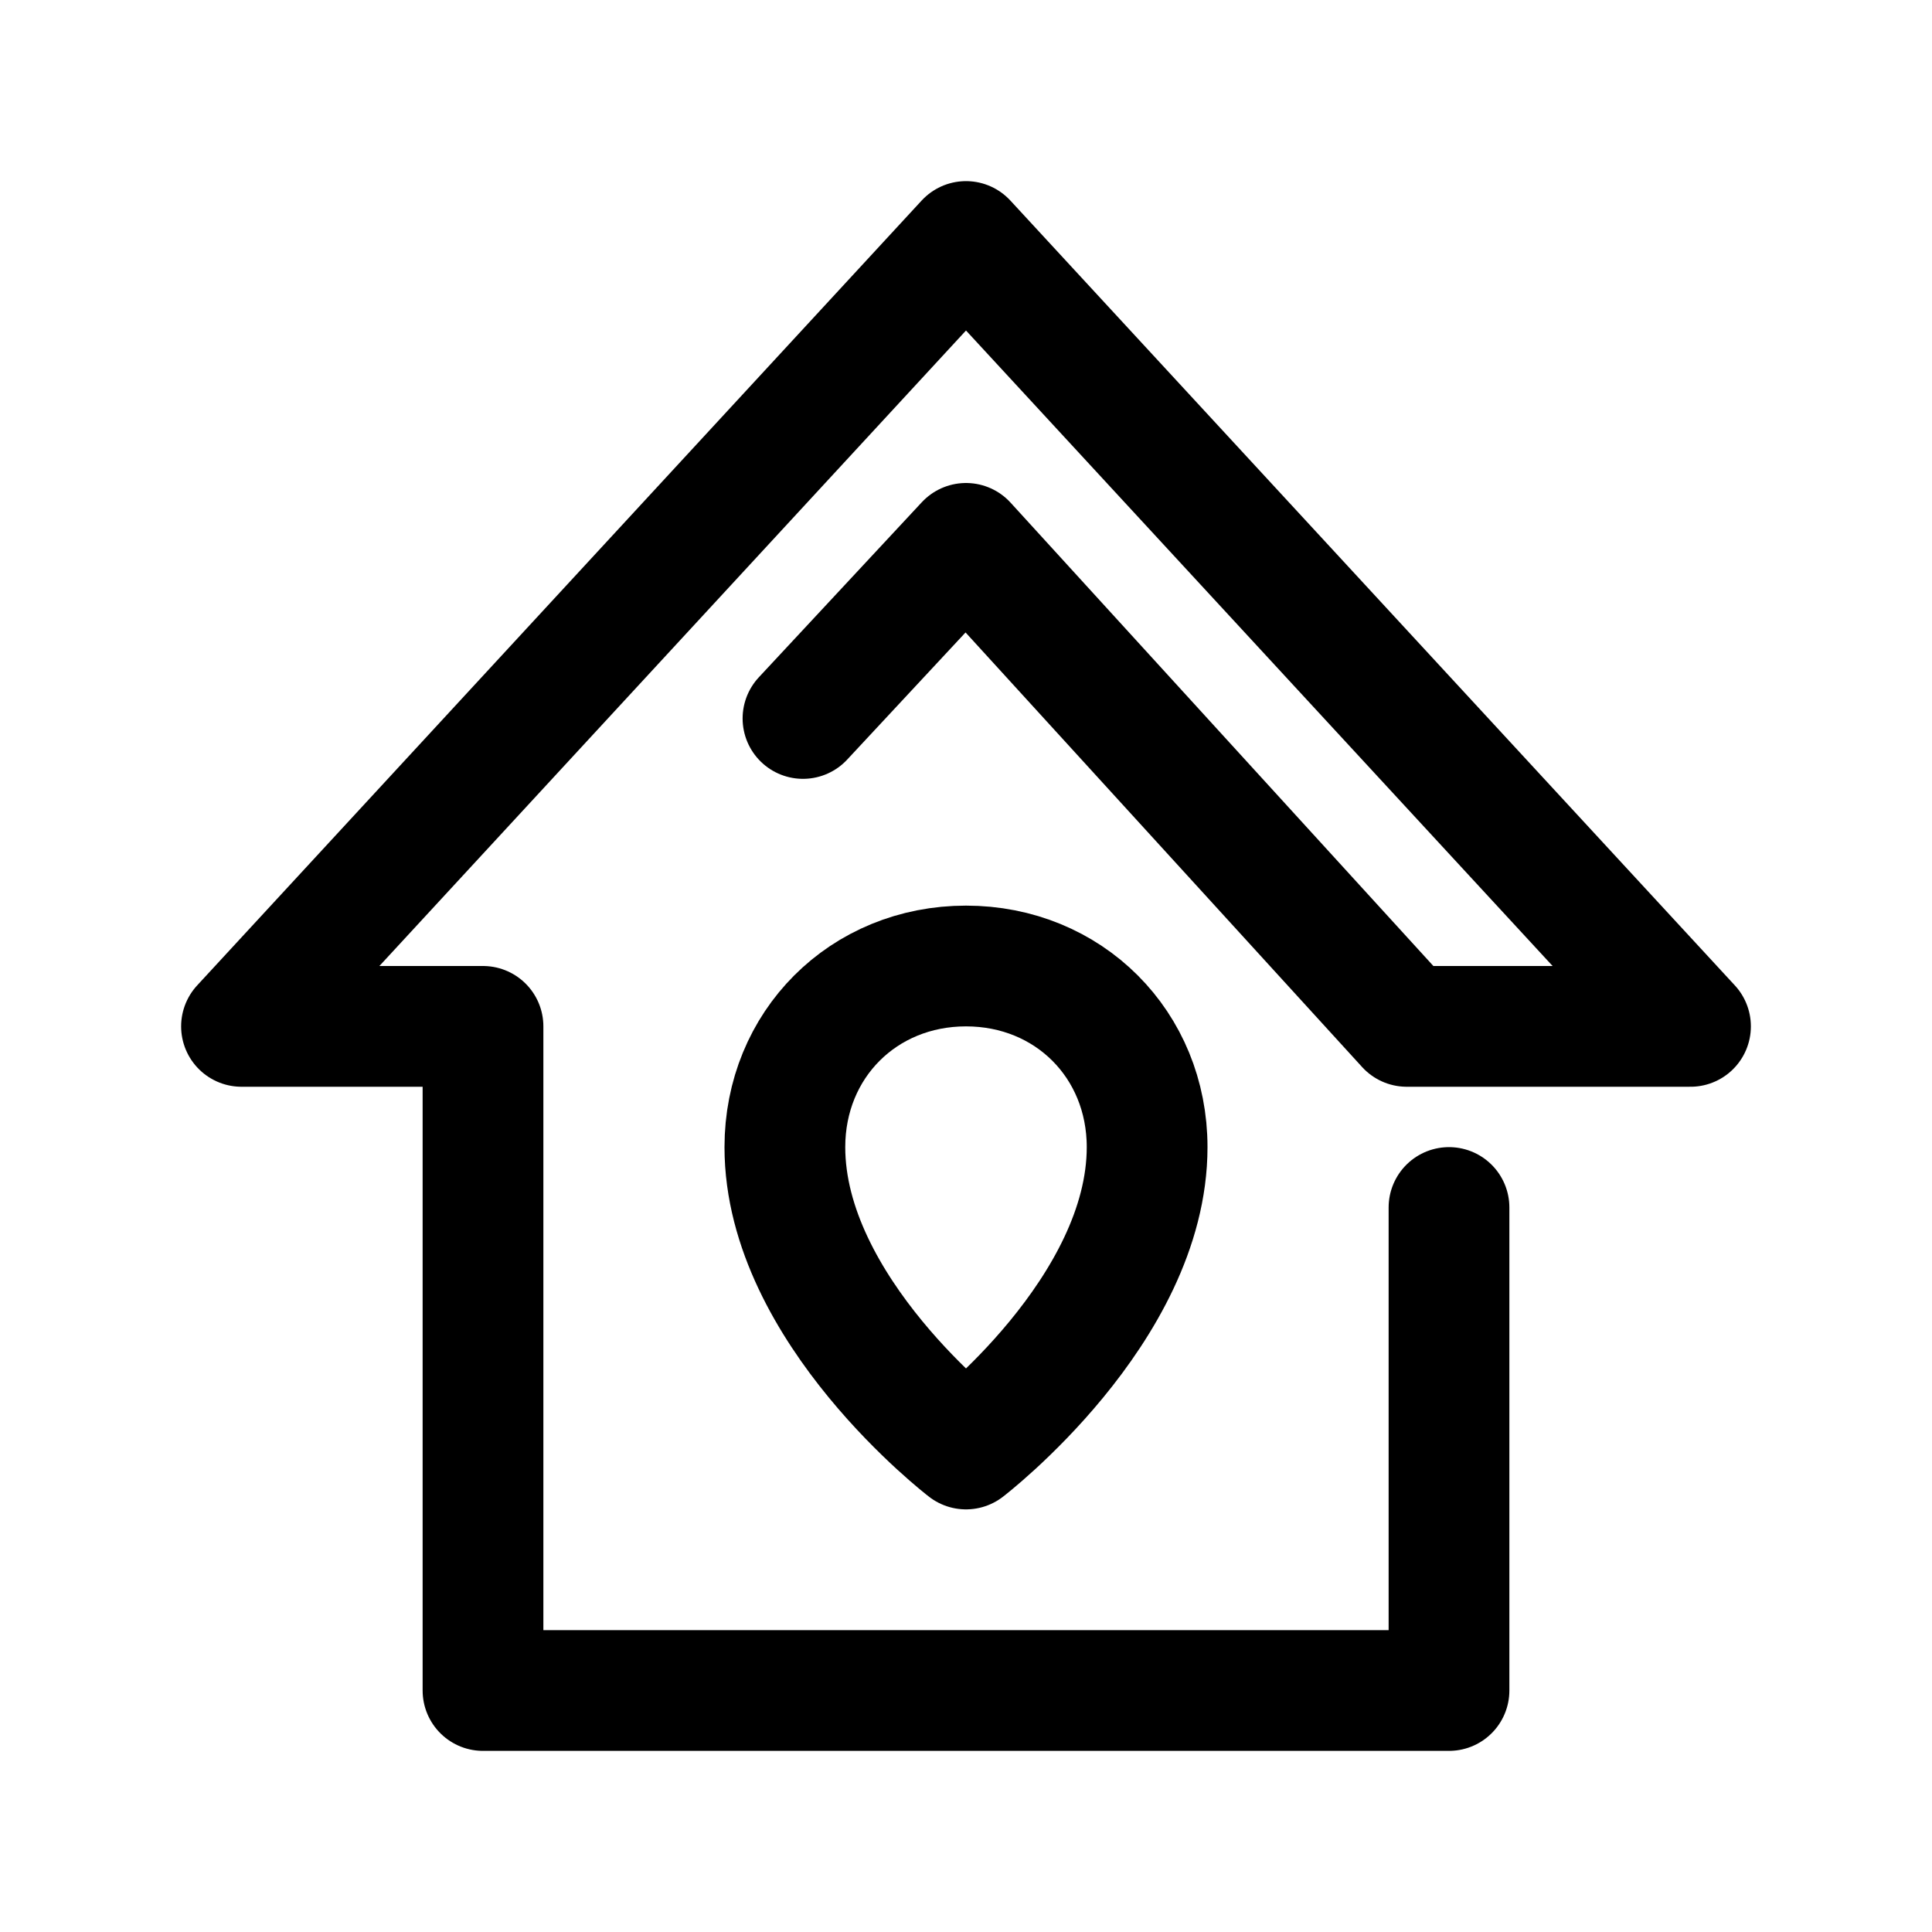
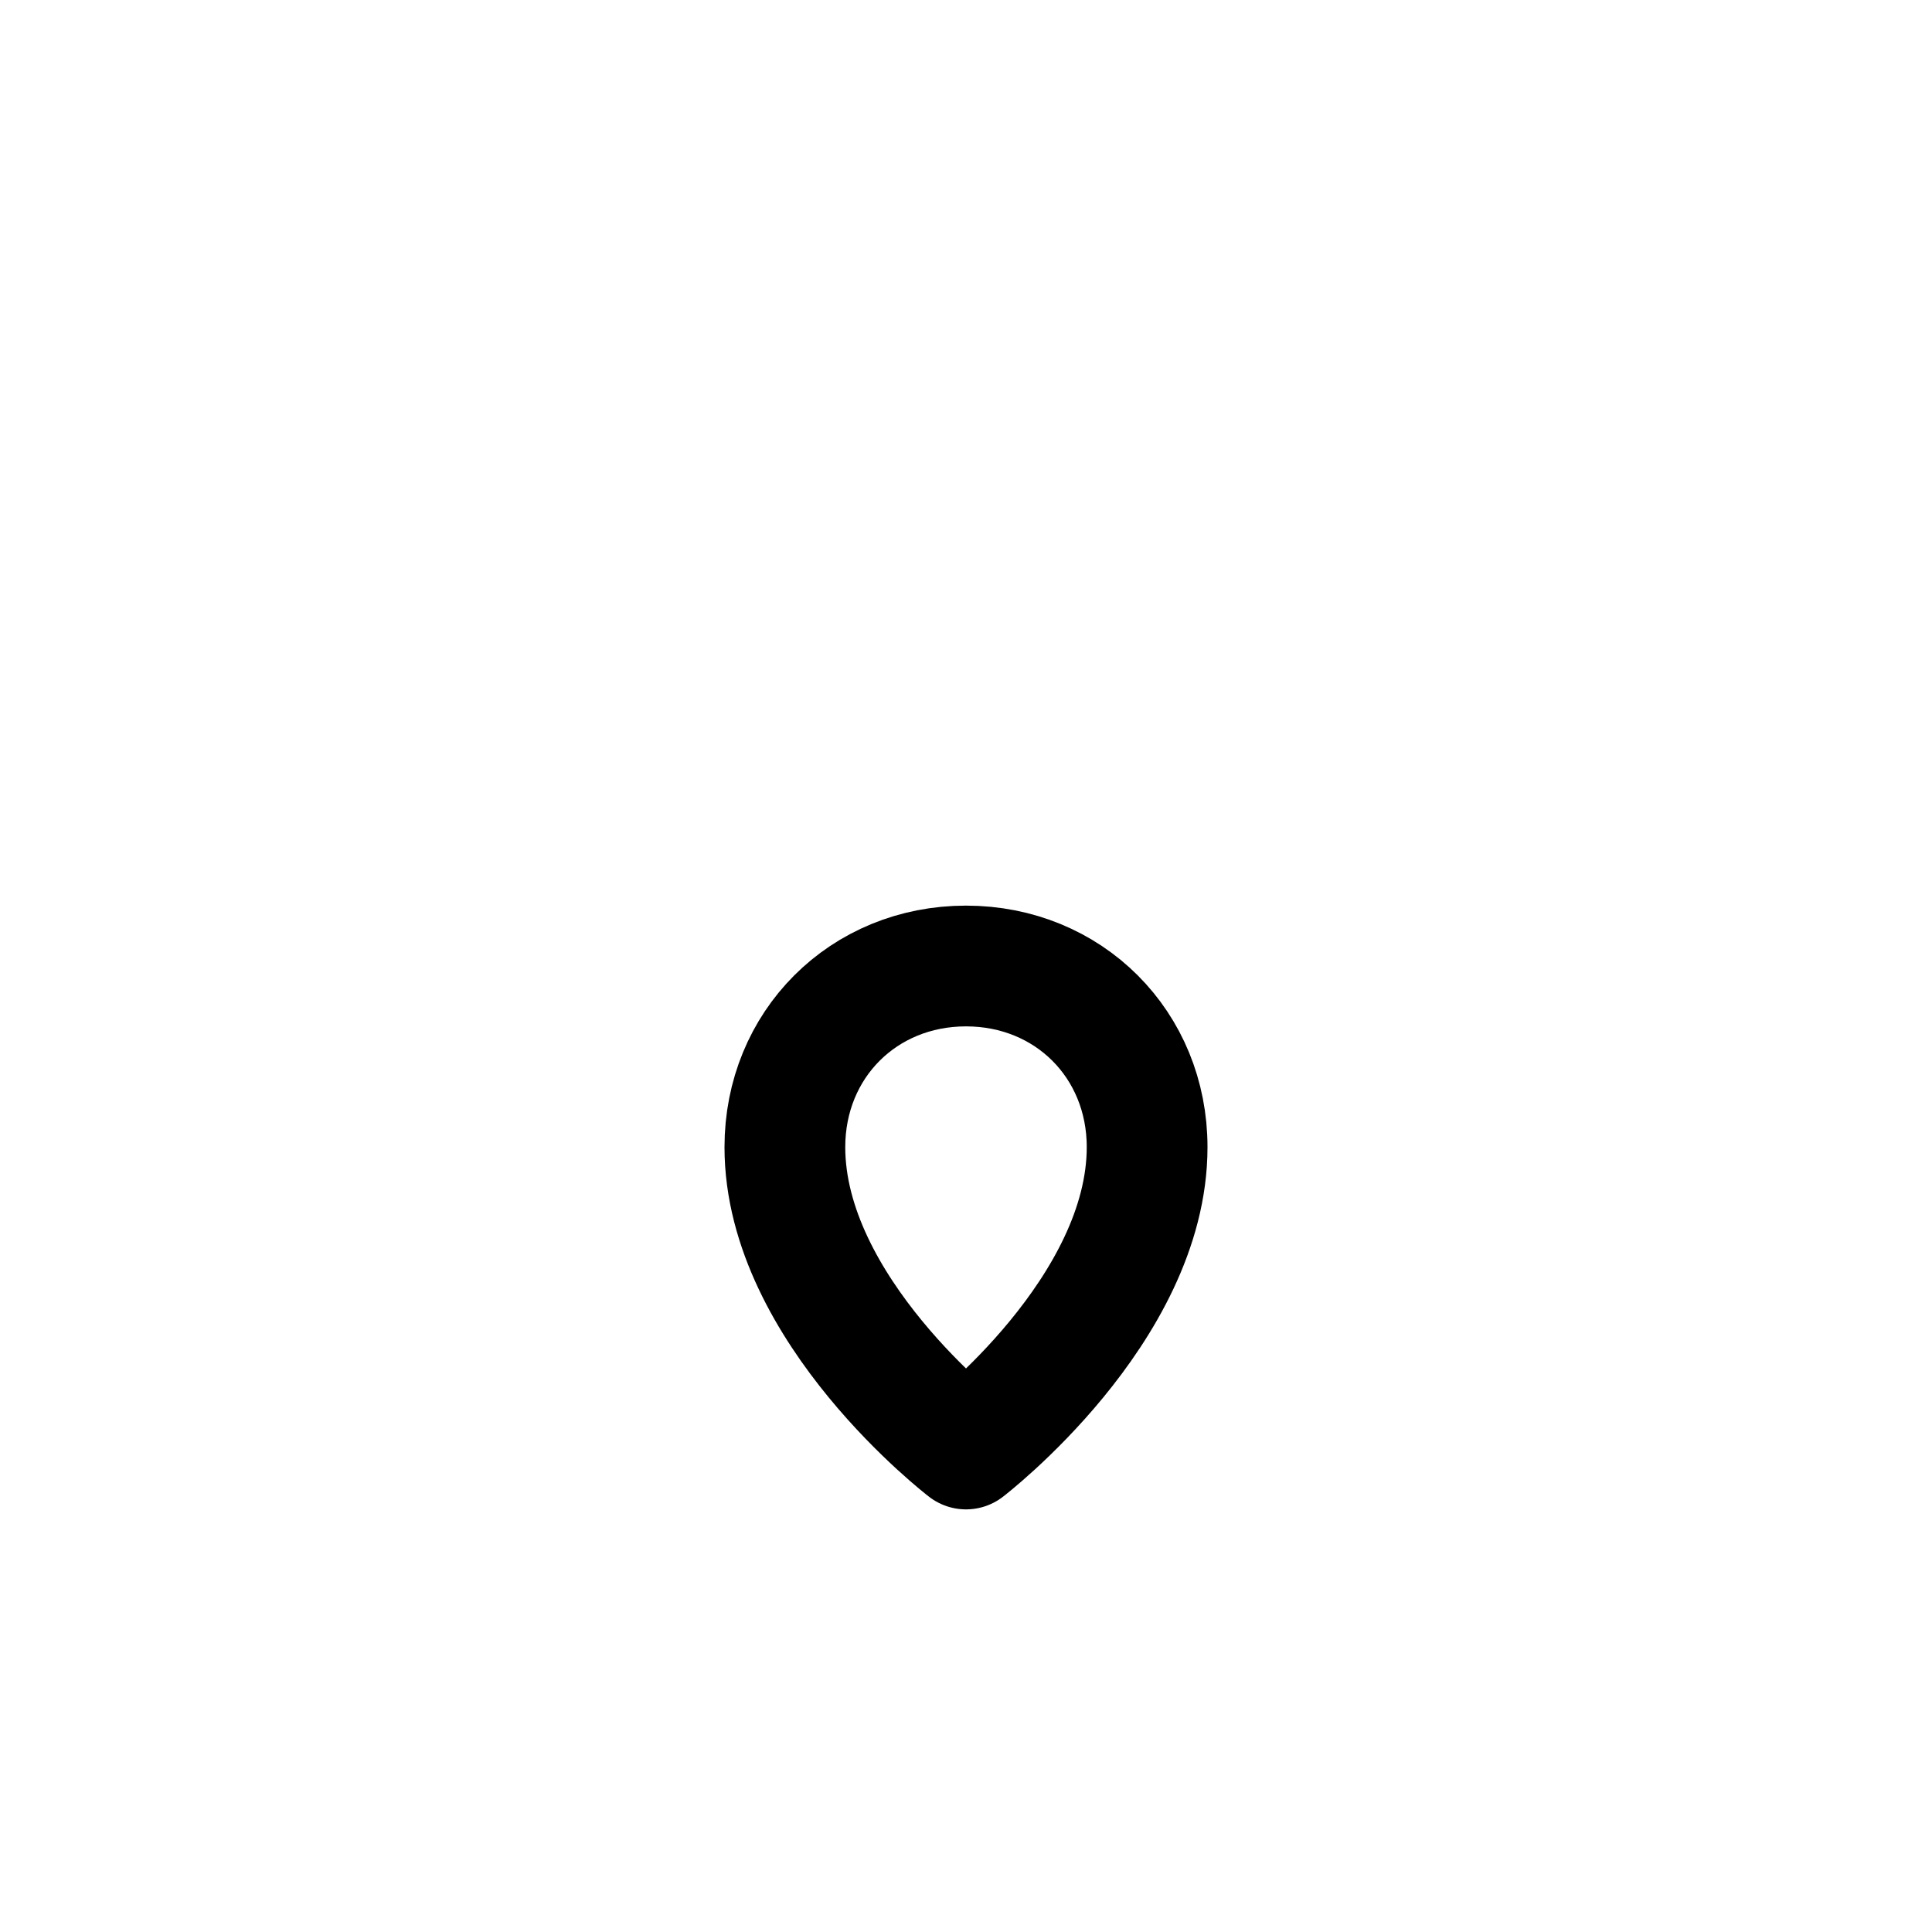
<svg xmlns="http://www.w3.org/2000/svg" version="1.1" id="Icons" viewBox="0 0 32 32" xml:space="preserve">
  <style type="text/css">
	.st0{fill:none;stroke:#000000;stroke-width:2;stroke-linecap:round;stroke-linejoin:round;stroke-miterlimit:10;}
</style>
-   <polyline class="st0" points="13.3,11.9 16,9 23.3,17 28,17 16,4 4,17 8,17 8,28 24,28 24,20 " />
  <path class="st0" d="M19,19c0,2.7-3,5-3,5s-3-2.3-3-5c0-1.7,1.3-3,3-3S19,17.3,19,19z" />
</svg>